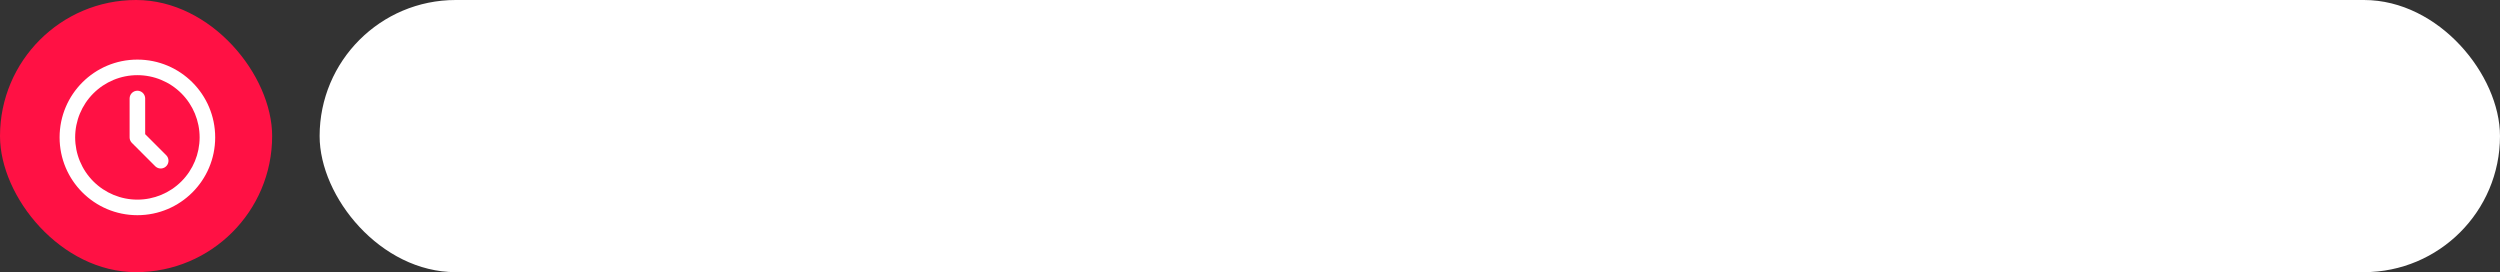
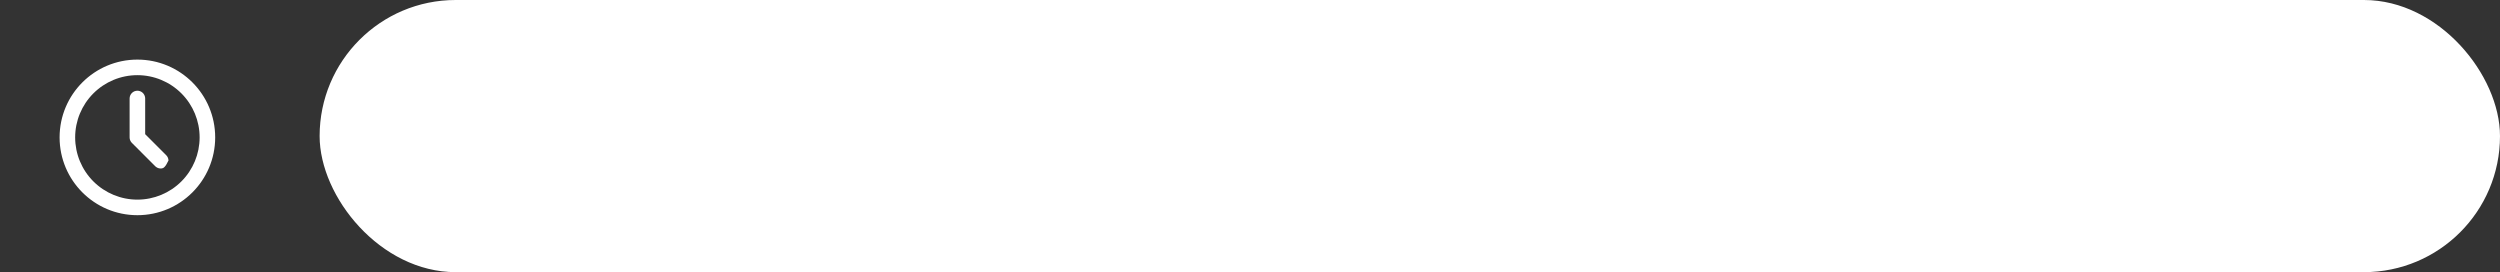
<svg xmlns="http://www.w3.org/2000/svg" width="790" height="86" viewBox="0 0 790 86" fill="none">
  <rect x="0" y="0" width="790" height="86" fill="#333333" stroke="none" />
  <rect x="101" width="689" height="86" rx="43" fill="white" />
-   <rect width="86" height="86" rx="43" fill="#FF1144" />
-   <path d="M43.415 18.833C56.993 18.833 67.999 29.839 67.999 43.416C67.999 56.994 56.993 68 43.415 68C29.838 68 18.832 56.994 18.832 43.416C18.832 29.839 29.838 18.833 43.415 18.833ZM43.415 23.75C38.199 23.75 33.197 25.822 29.509 29.51C25.821 33.198 23.749 38.2 23.749 43.416C23.749 48.632 25.821 53.635 29.509 57.323C33.197 61.011 38.199 63.083 43.415 63.083C48.631 63.083 53.634 61.011 57.322 57.323C61.01 53.635 63.082 48.632 63.082 43.416C63.082 38.2 61.01 33.198 57.322 29.51C53.634 25.822 48.631 23.75 43.415 23.75ZM43.415 28.666C44.017 28.666 44.599 28.887 45.049 29.288C45.499 29.688 45.786 30.239 45.856 30.837L45.874 31.125V42.399L52.528 49.053C52.969 49.496 53.225 50.089 53.244 50.714C53.263 51.338 53.044 51.946 52.631 52.414C52.218 52.883 51.642 53.177 51.02 53.236C50.398 53.295 49.778 53.115 49.283 52.733L49.052 52.529L41.677 45.154C41.295 44.772 41.05 44.274 40.979 43.738L40.957 43.416V31.125C40.957 30.473 41.216 29.847 41.677 29.386C42.138 28.925 42.763 28.666 43.415 28.666Z" fill="white" />
+   <path d="M43.415 18.833C56.993 18.833 67.999 29.839 67.999 43.416C67.999 56.994 56.993 68 43.415 68C29.838 68 18.832 56.994 18.832 43.416C18.832 29.839 29.838 18.833 43.415 18.833ZM43.415 23.75C38.199 23.75 33.197 25.822 29.509 29.51C25.821 33.198 23.749 38.2 23.749 43.416C23.749 48.632 25.821 53.635 29.509 57.323C33.197 61.011 38.199 63.083 43.415 63.083C48.631 63.083 53.634 61.011 57.322 57.323C61.01 53.635 63.082 48.632 63.082 43.416C63.082 38.2 61.01 33.198 57.322 29.51C53.634 25.822 48.631 23.75 43.415 23.75ZM43.415 28.666C44.017 28.666 44.599 28.887 45.049 29.288C45.499 29.688 45.786 30.239 45.856 30.837L45.874 31.125V42.399L52.528 49.053C52.969 49.496 53.225 50.089 53.244 50.714C52.218 52.883 51.642 53.177 51.02 53.236C50.398 53.295 49.778 53.115 49.283 52.733L49.052 52.529L41.677 45.154C41.295 44.772 41.05 44.274 40.979 43.738L40.957 43.416V31.125C40.957 30.473 41.216 29.847 41.677 29.386C42.138 28.925 42.763 28.666 43.415 28.666Z" fill="white" />
</svg>